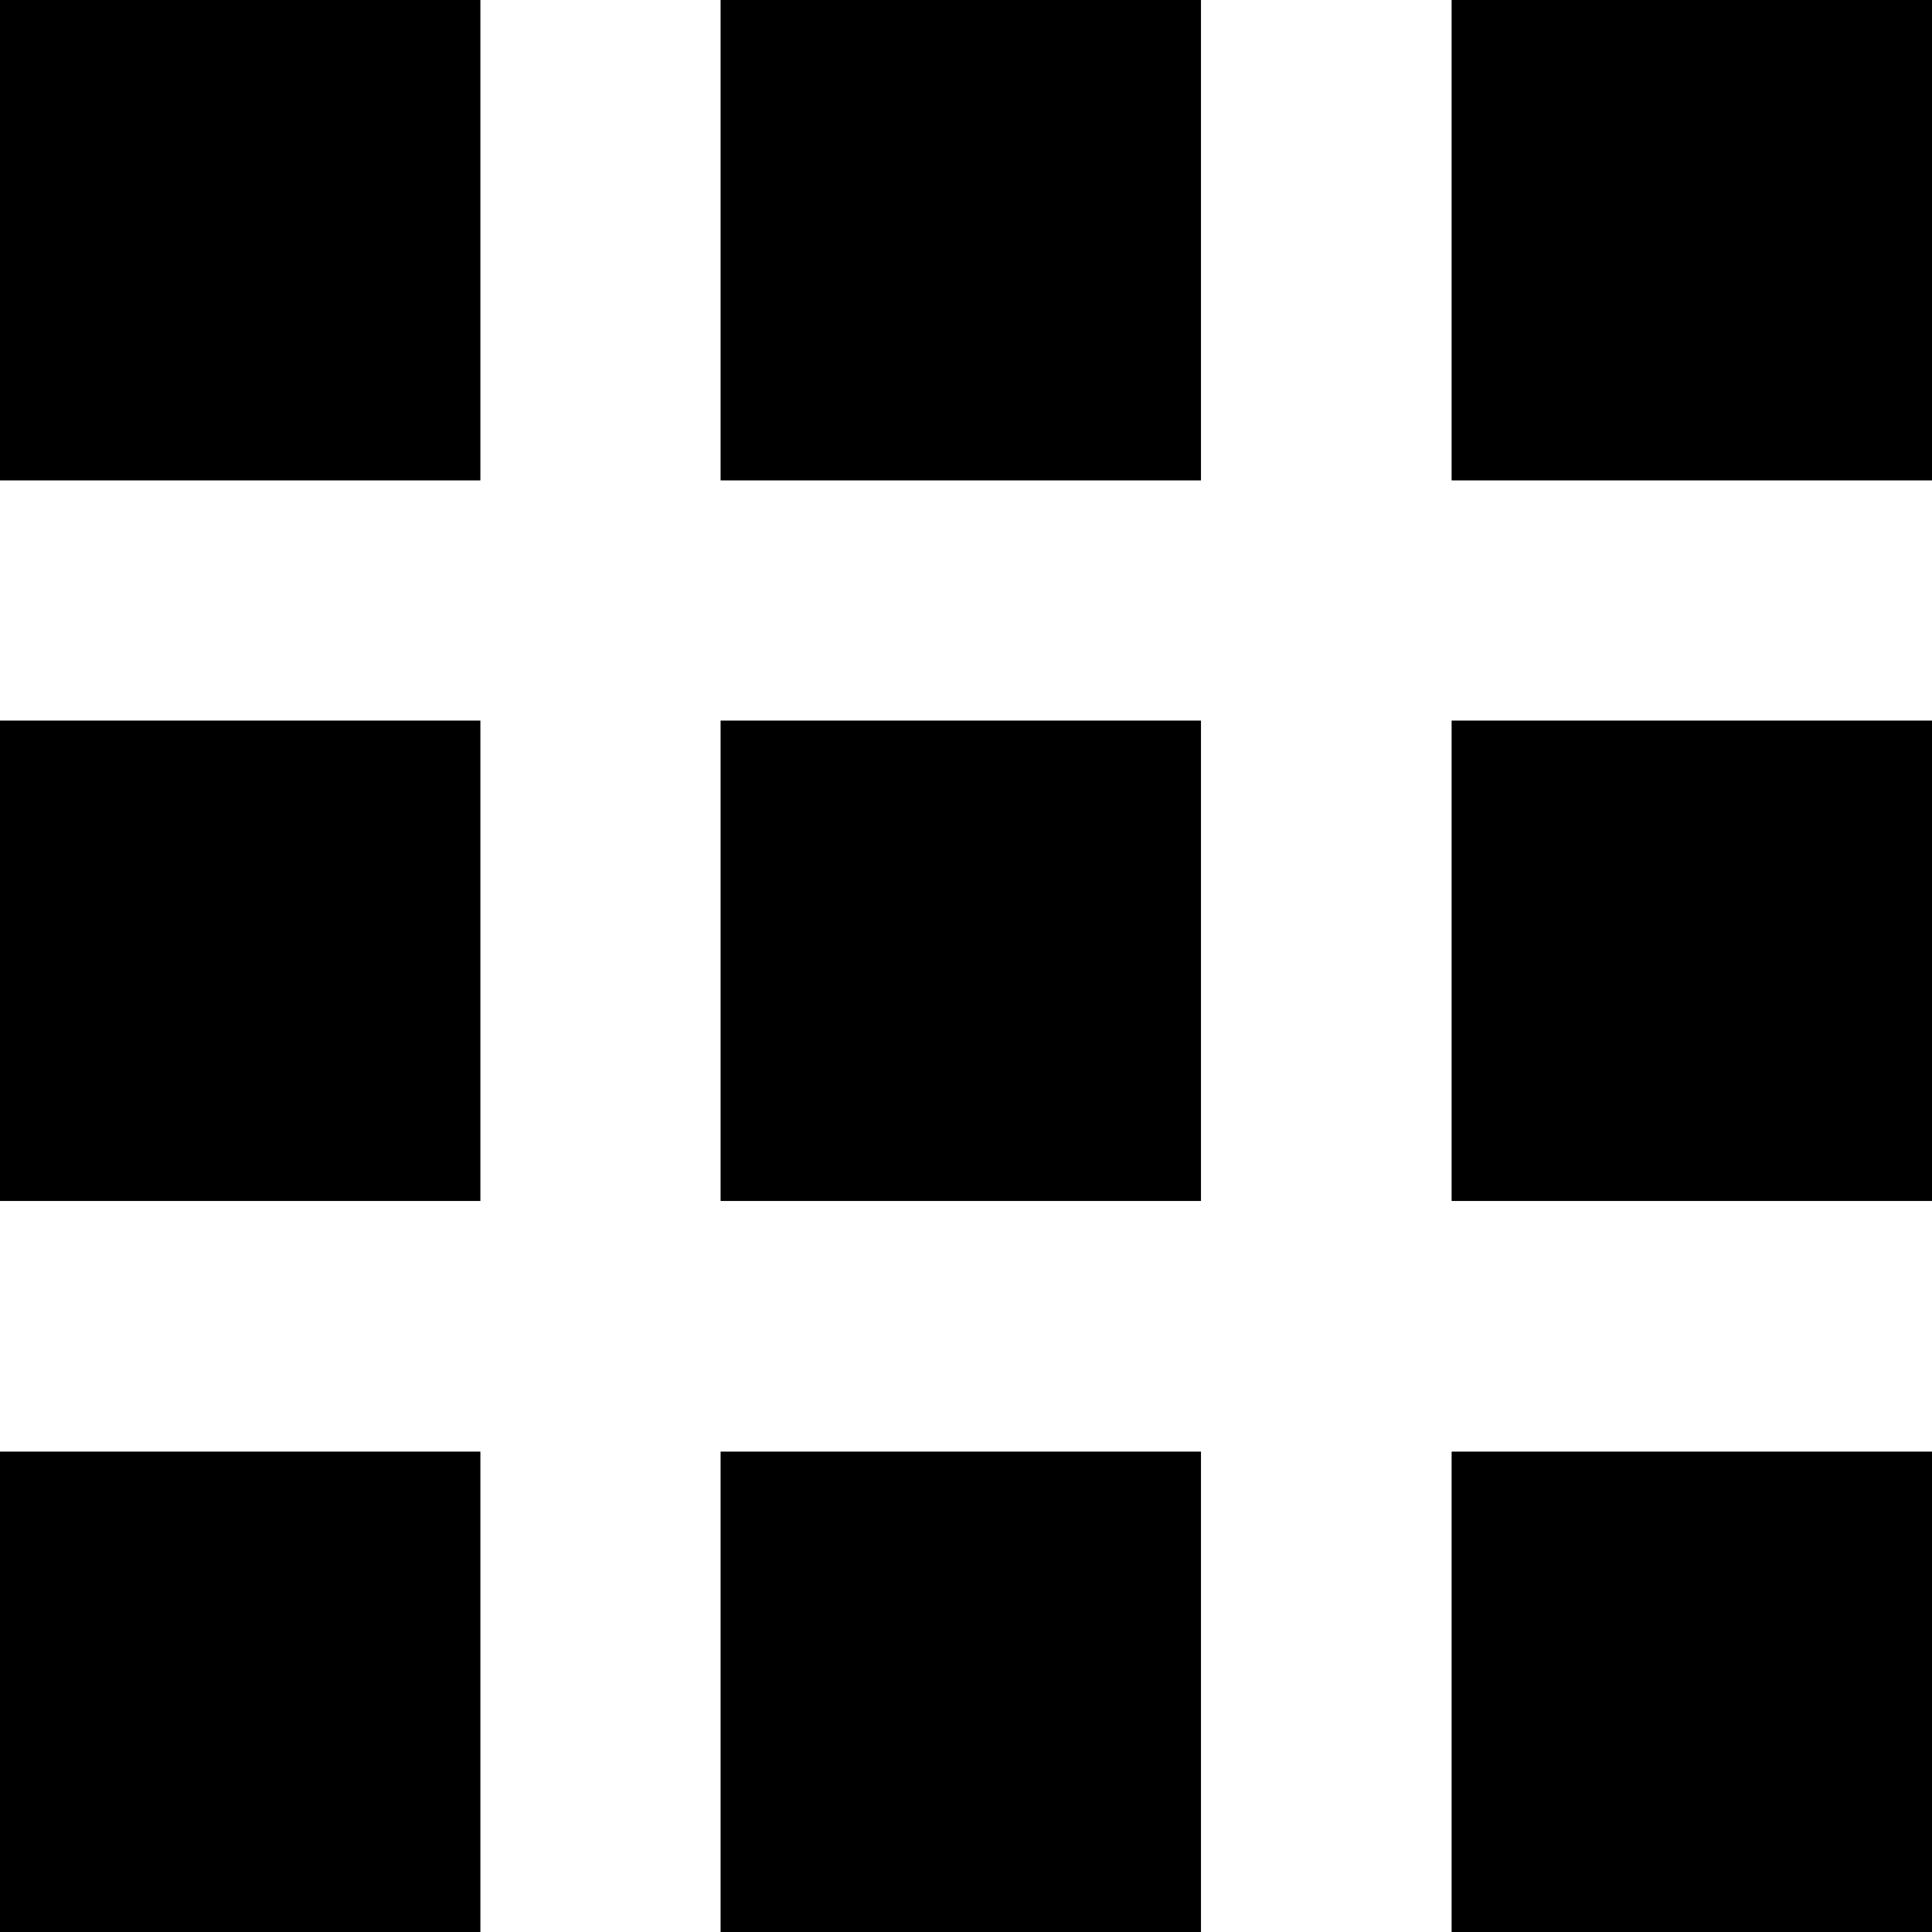
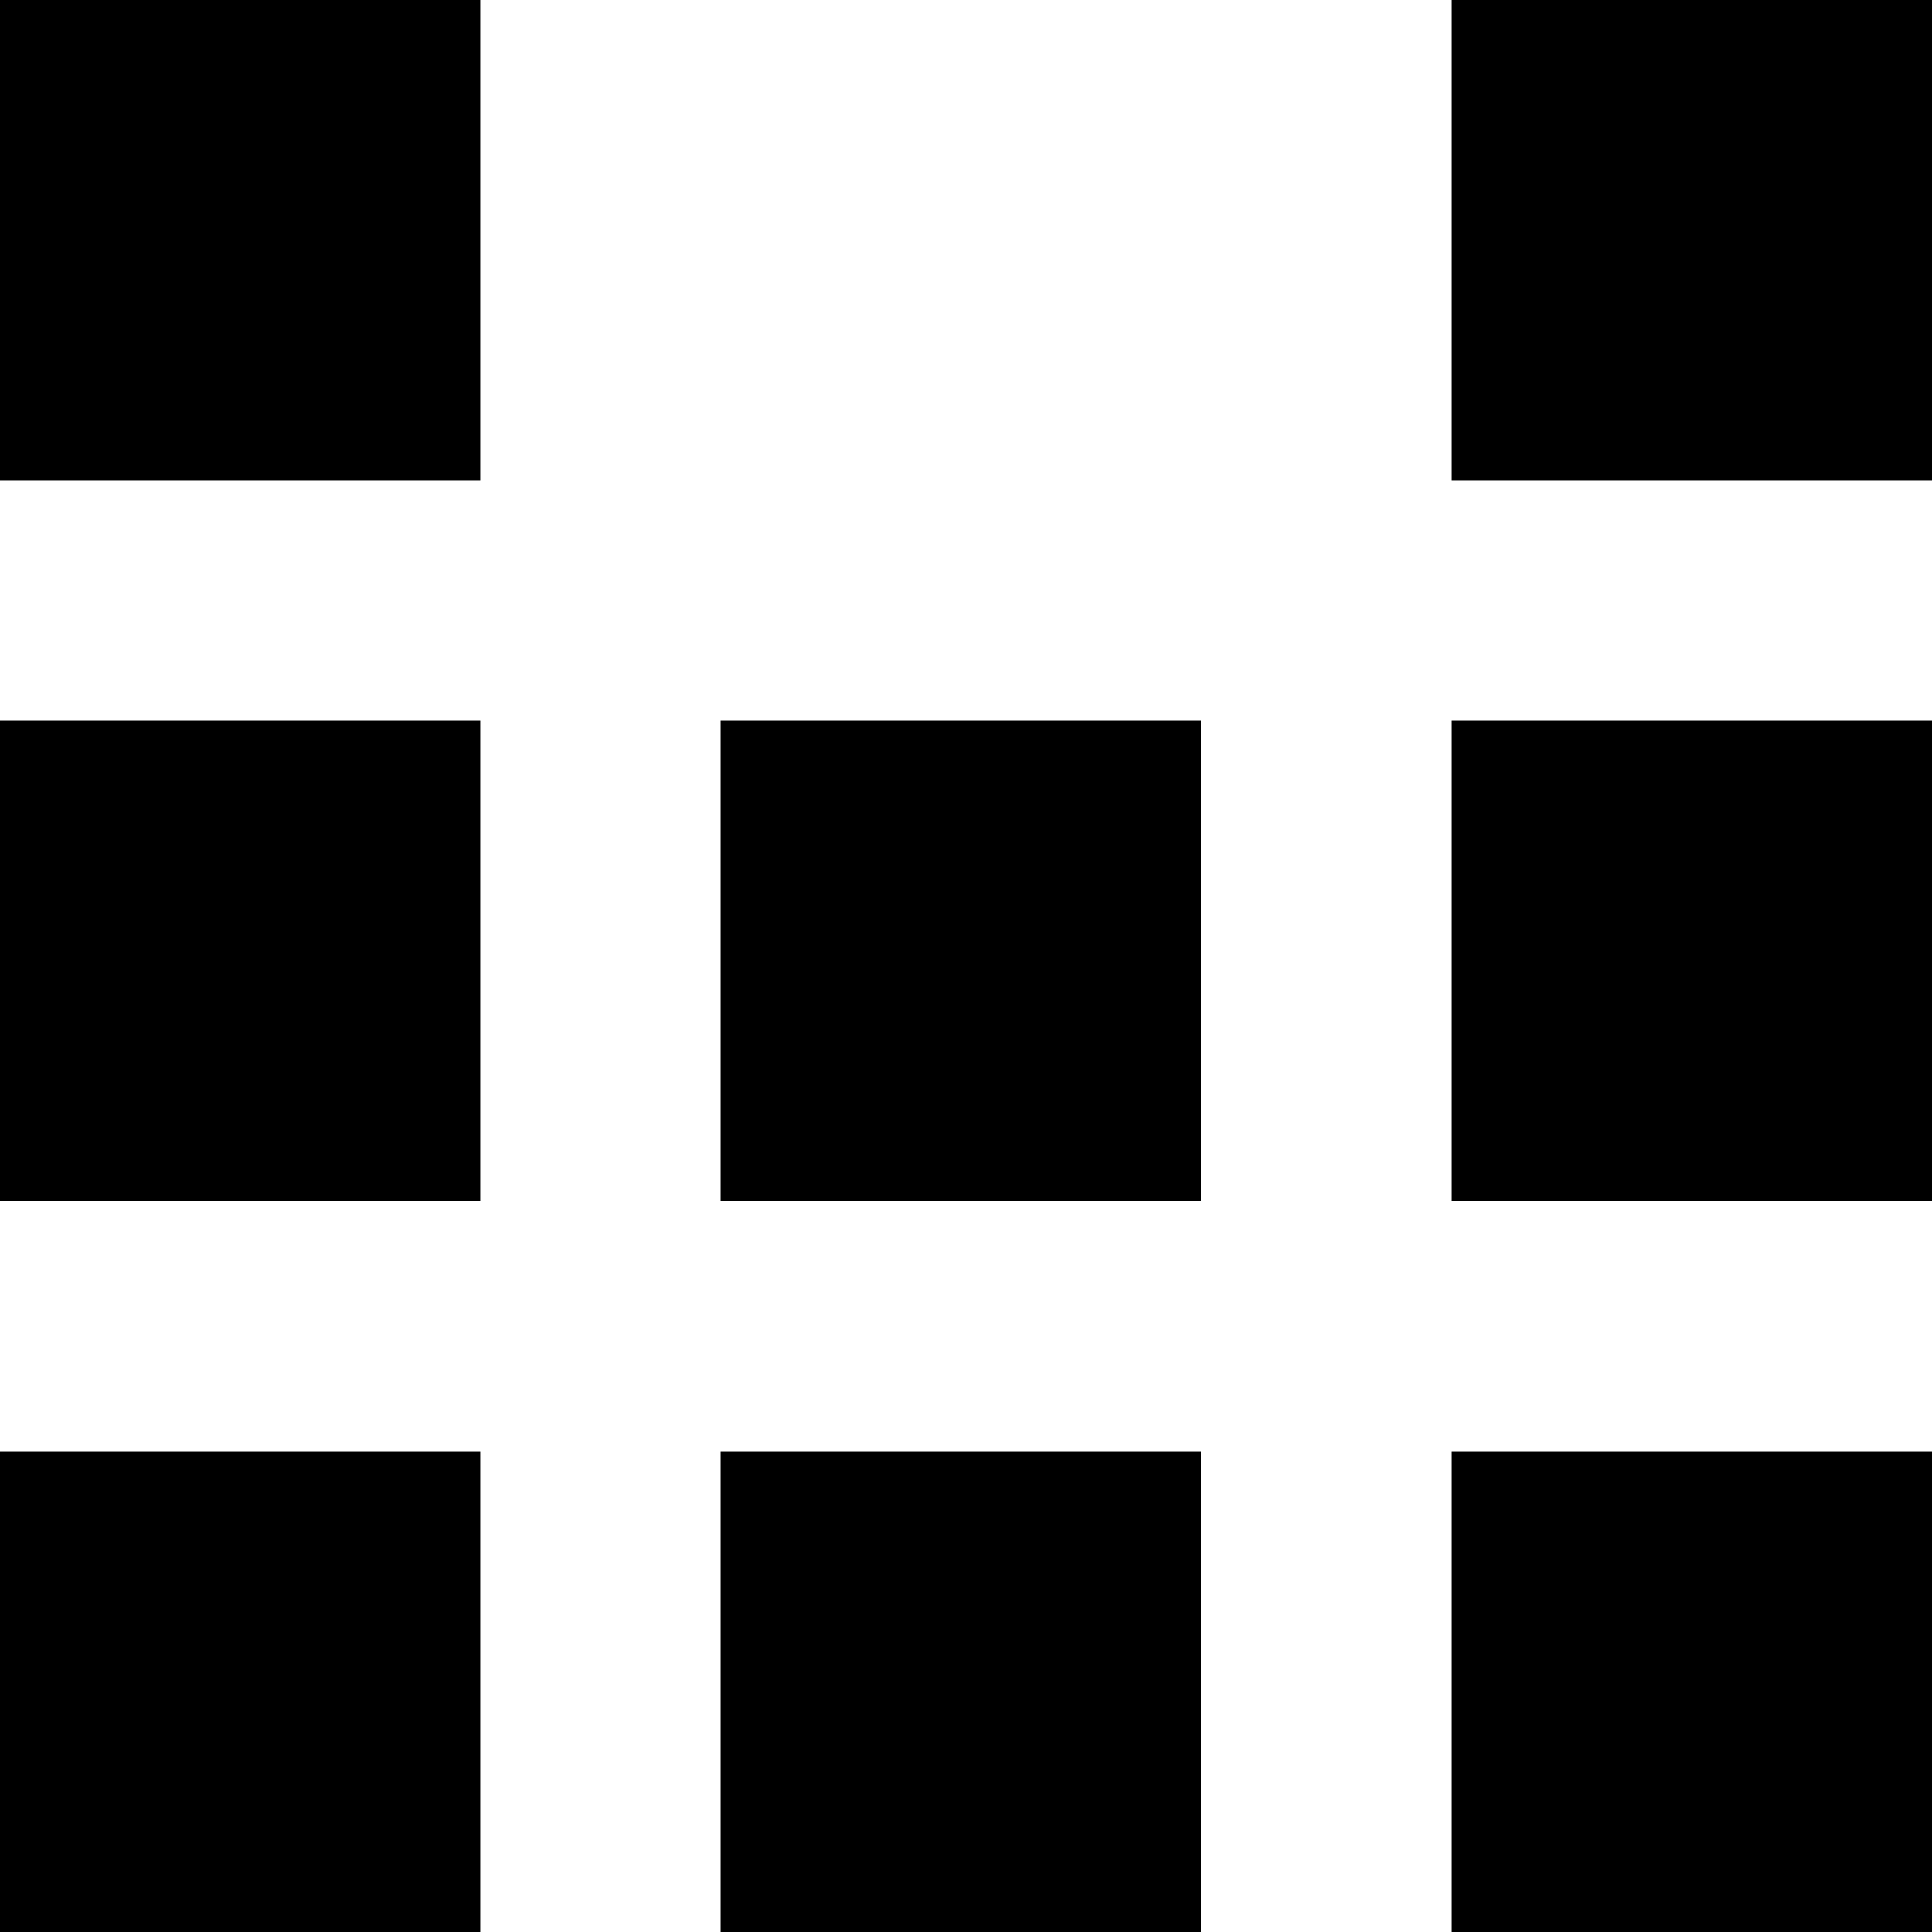
<svg xmlns="http://www.w3.org/2000/svg" viewBox="0 0 18.5 18.5">
-   <path d="M0 0v4.6h4.6V0H0zm6.9 0v4.6h4.6V0H6.9zm7 0v4.6h4.6V0h-4.6zM0 6.9v4.6h4.6V6.9H0zm6.9 0v4.6h4.6V6.9H6.9zm7 0v4.6h4.6V6.9h-4.6zM0 13.9v4.6h4.6v-4.6H0zm6.9 0v4.6h4.6v-4.6H6.9zm7 0v4.6h4.6v-4.6h-4.6z" />
+   <path d="M0 0v4.6h4.6V0H0zm6.9 0v4.6V0H6.9zm7 0v4.6h4.6V0h-4.6zM0 6.9v4.6h4.6V6.9H0zm6.9 0v4.6h4.6V6.9H6.9zm7 0v4.6h4.6V6.9h-4.6zM0 13.9v4.6h4.6v-4.6H0zm6.9 0v4.6h4.6v-4.6H6.9zm7 0v4.6h4.6v-4.6h-4.6z" />
</svg>